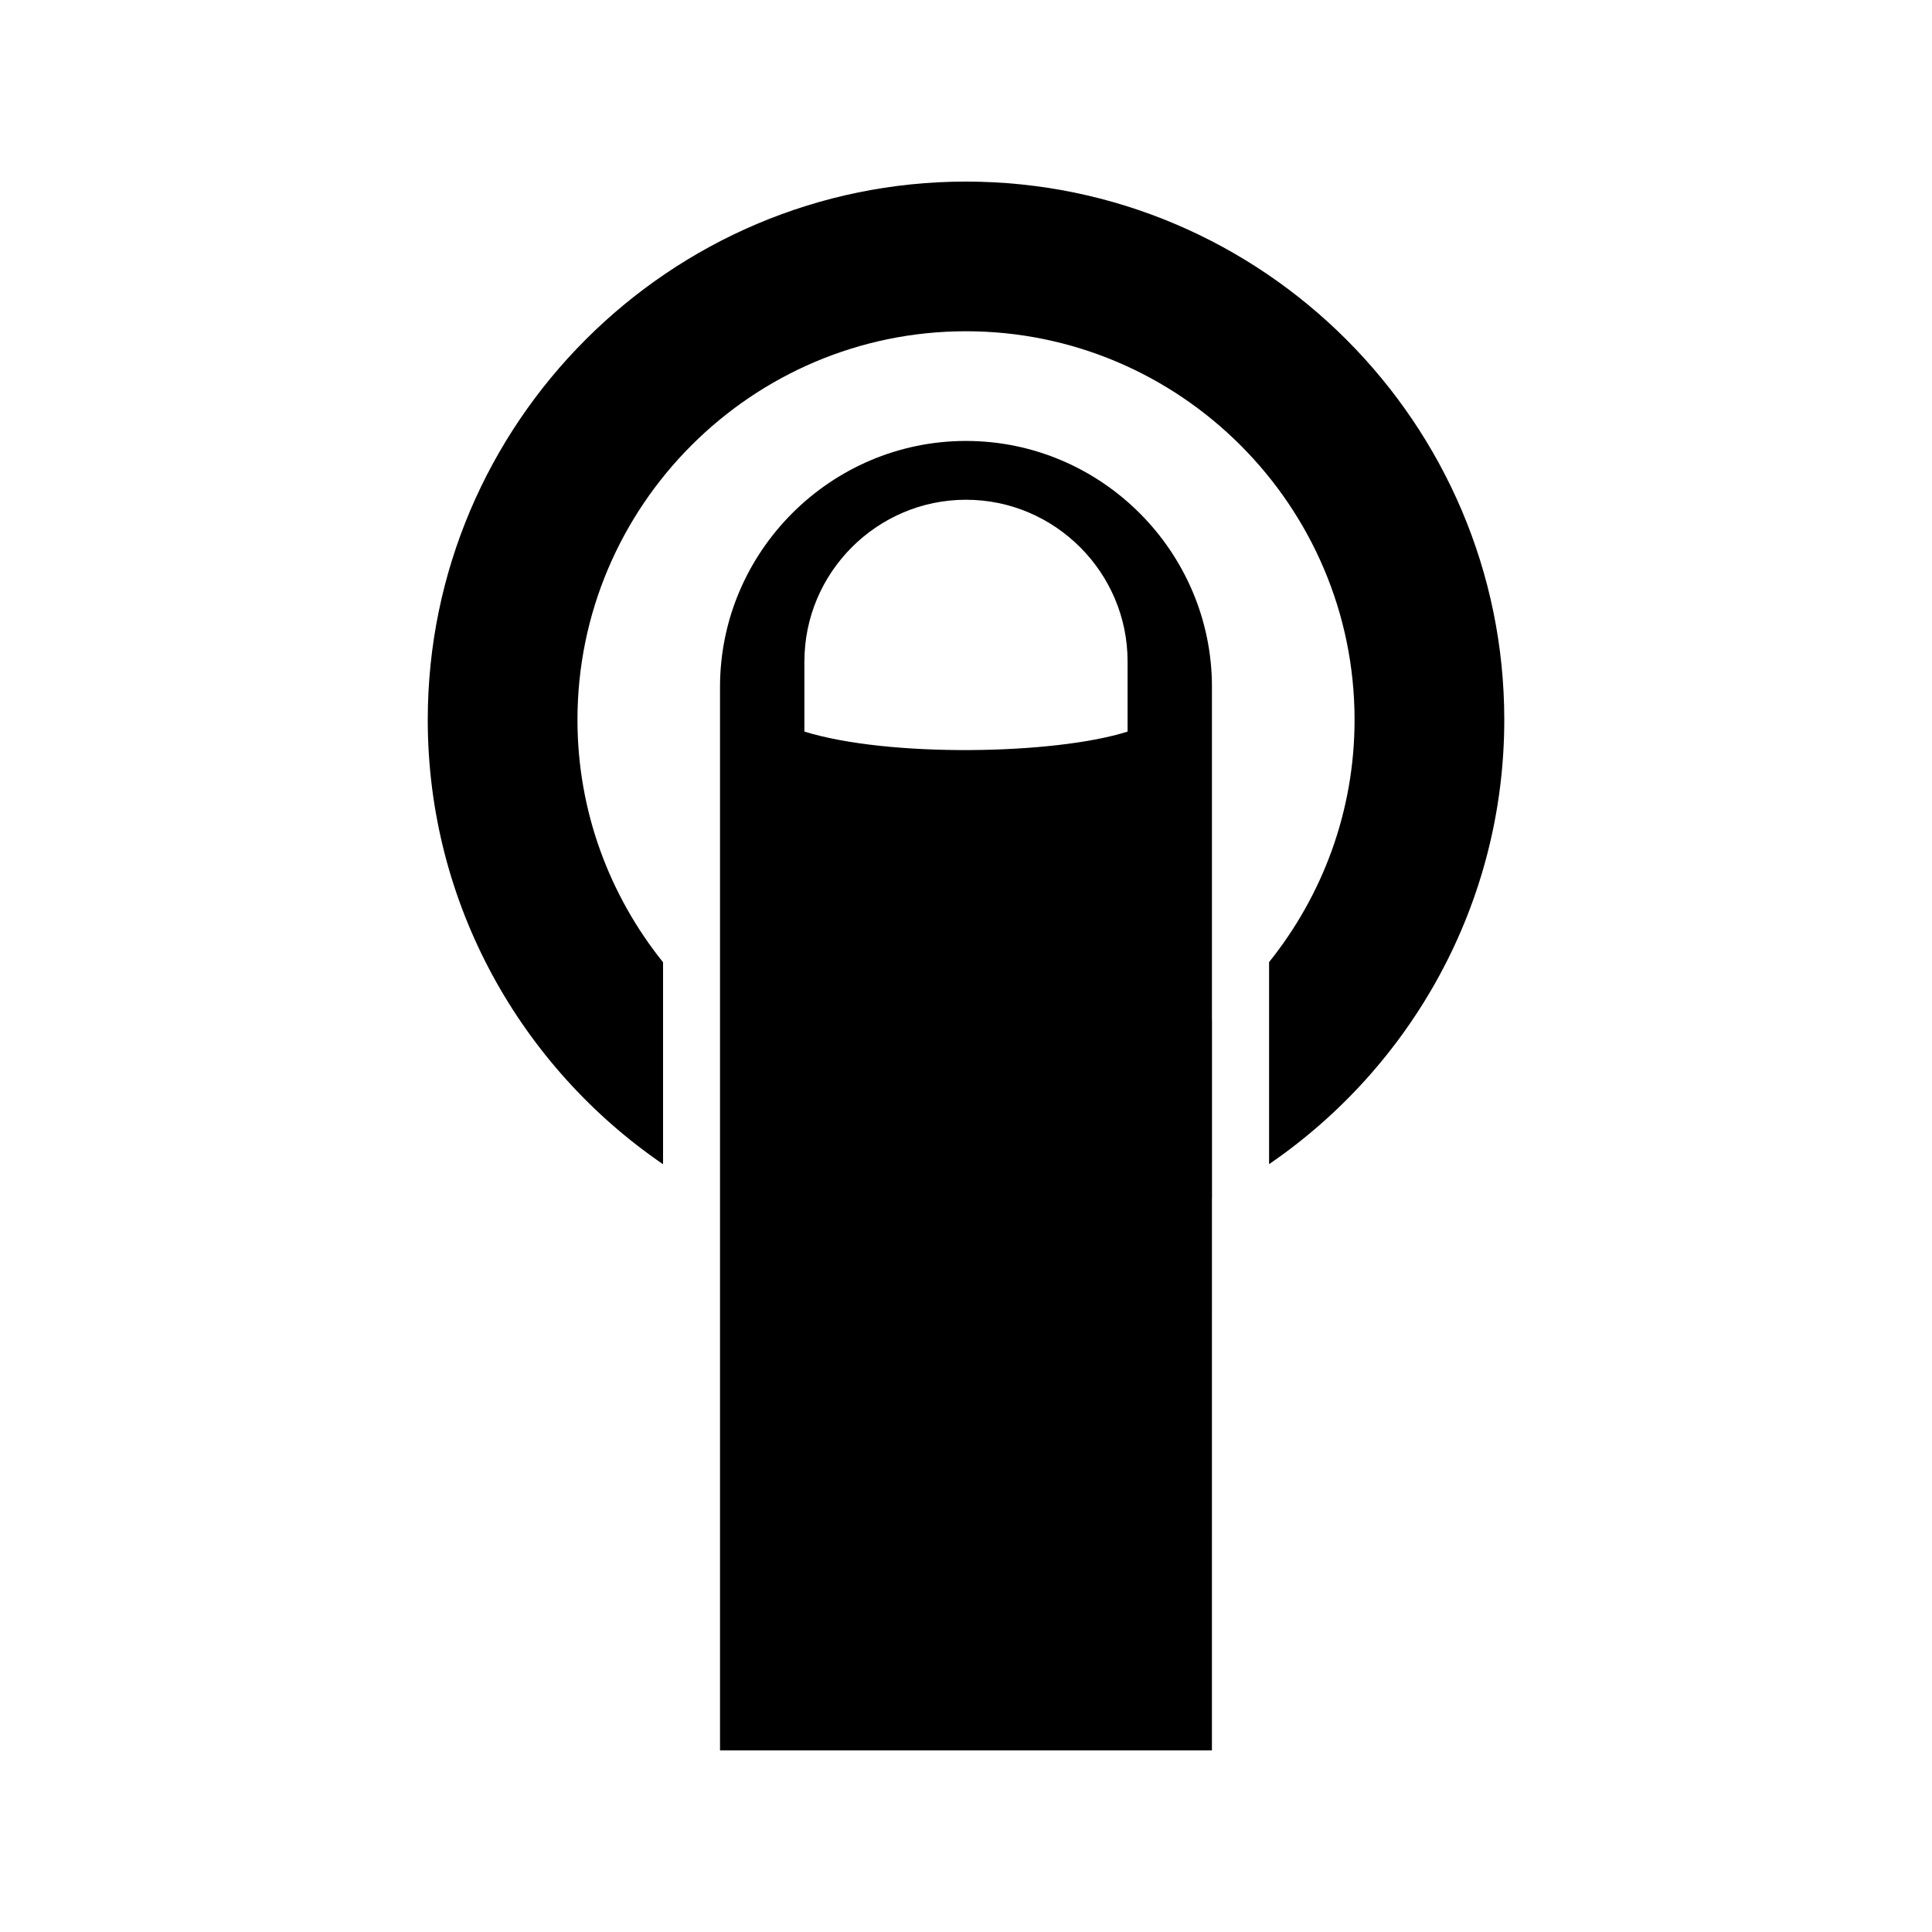
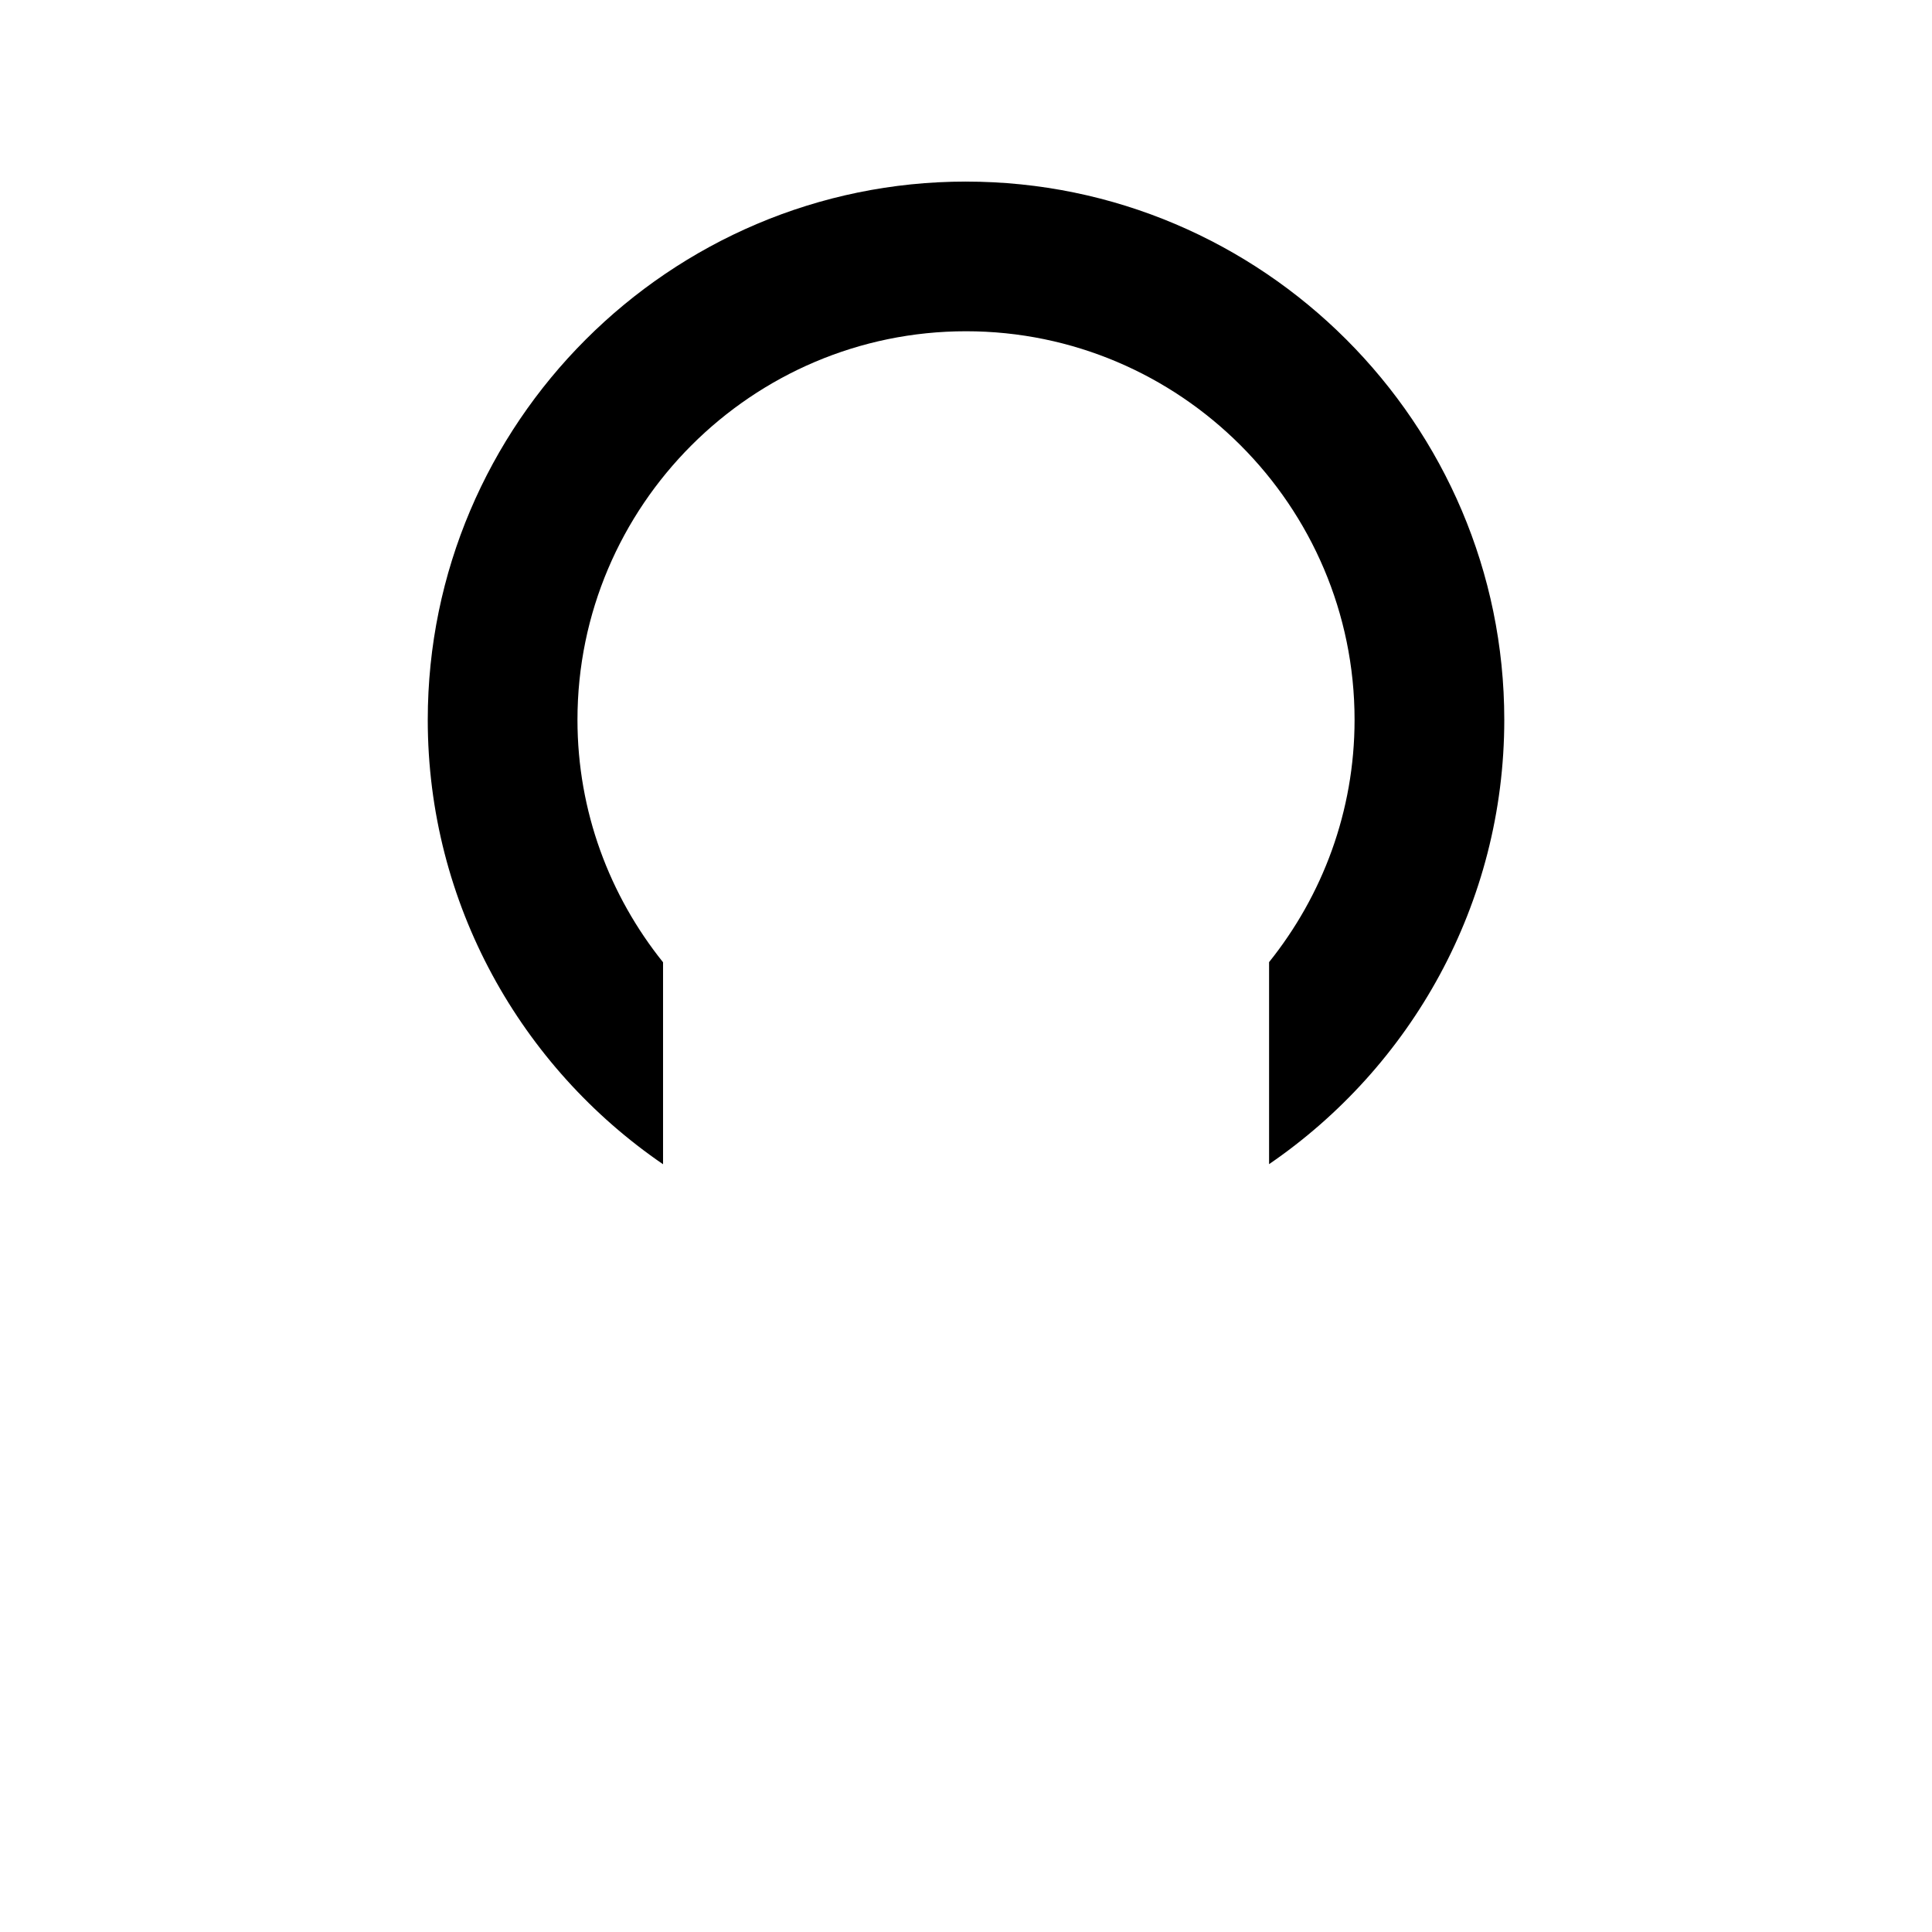
<svg xmlns="http://www.w3.org/2000/svg" fill="#000000" width="800px" height="800px" version="1.1" viewBox="144 144 512 512">
  <g fill-rule="evenodd">
    <path d="m400 192.12c-78.562 0-142.64 64.074-142.64 142.64 0 48.828 24.762 92.051 62.355 117.78v-53.527c-14.152-17.637-22.68-39.973-22.68-64.258 0-56.707 46.254-102.97 102.97-102.97 56.707 0 102.97 46.262 102.97 102.97 0 24.27-8.52 46.586-22.656 64.219v53.539c37.586-25.73 62.332-68.945 62.332-117.77-0.004-78.547-64.082-142.62-142.64-142.62z" />
-     <path d="m465.18 326.04c0-35.848-29.332-65.184-65.184-65.184-35.852 0-65.184 29.332-65.184 65.184v281.83h130.36l0.004-146.33c0.004 0 0.012 0 0.016-0.012v-47.184c-0.004 0-0.012 0-0.016 0.012v-88.316zm-108-6.781c0-23.555 19.266-42.82 42.82-42.82 23.555 0 42.82 19.266 42.82 42.82v18.617c-19.281 6.152-63.379 6.914-85.645 0l-0.004-18.617z" />
  </g>
</svg>